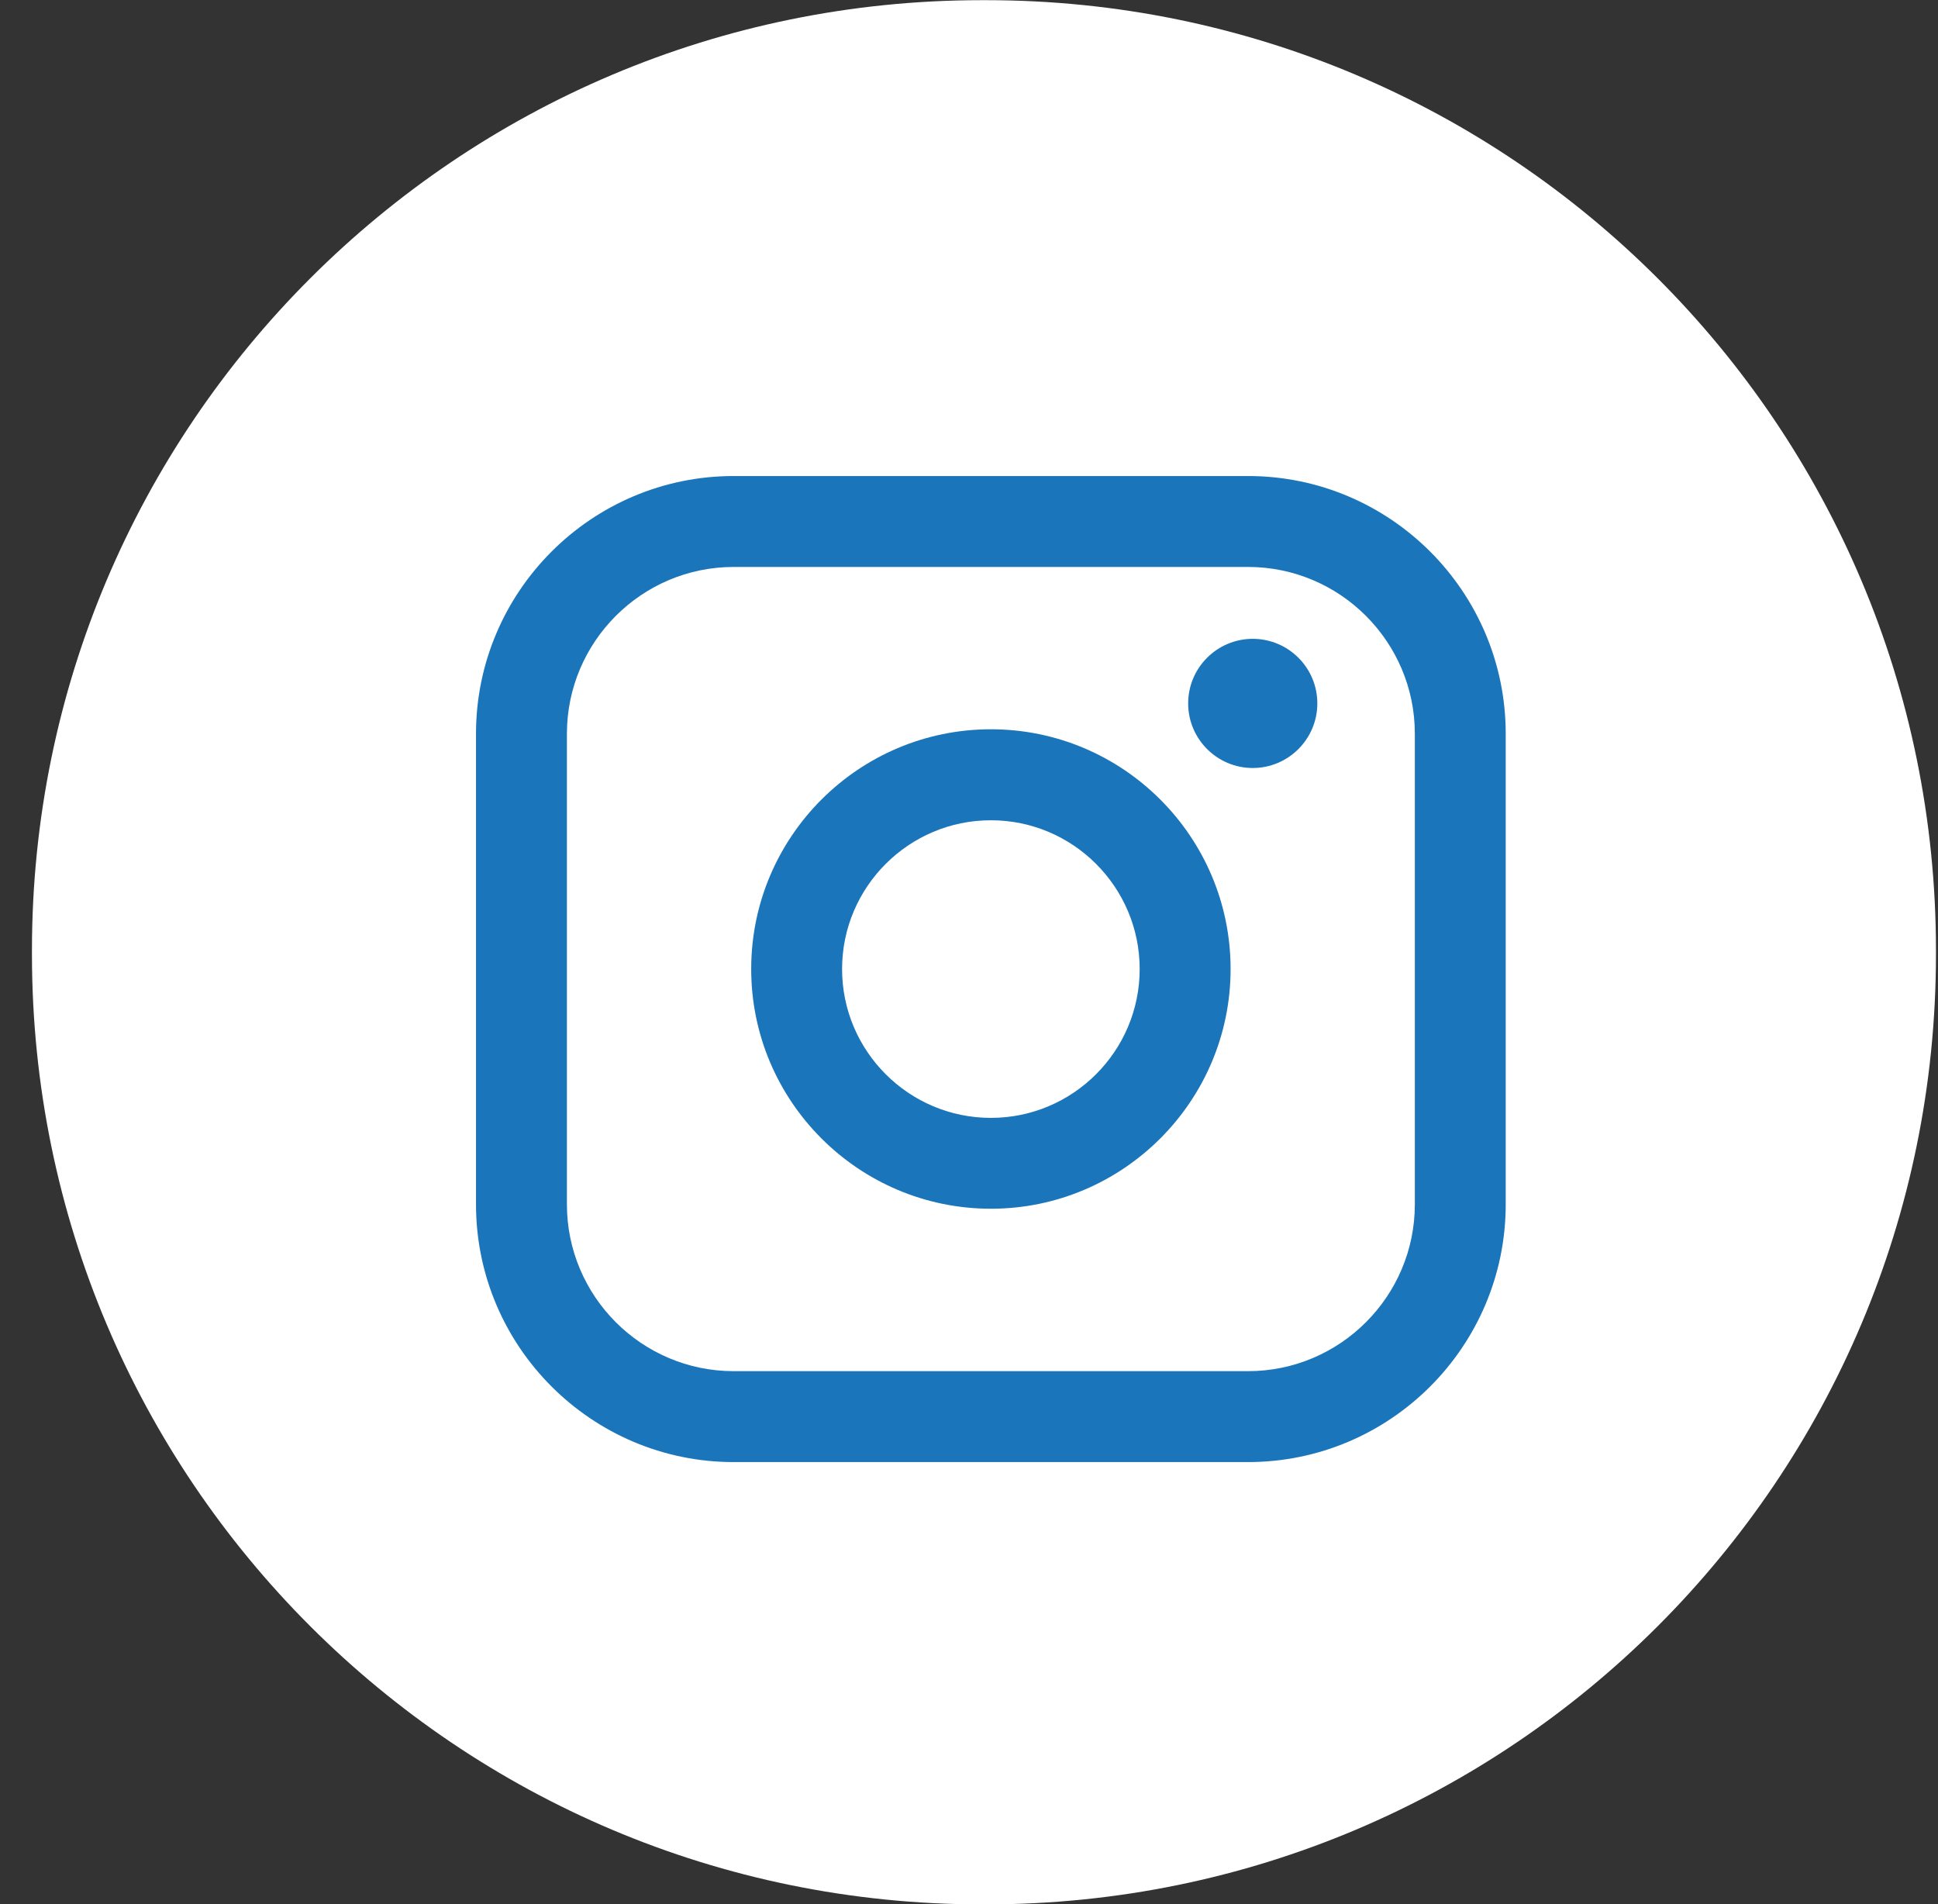
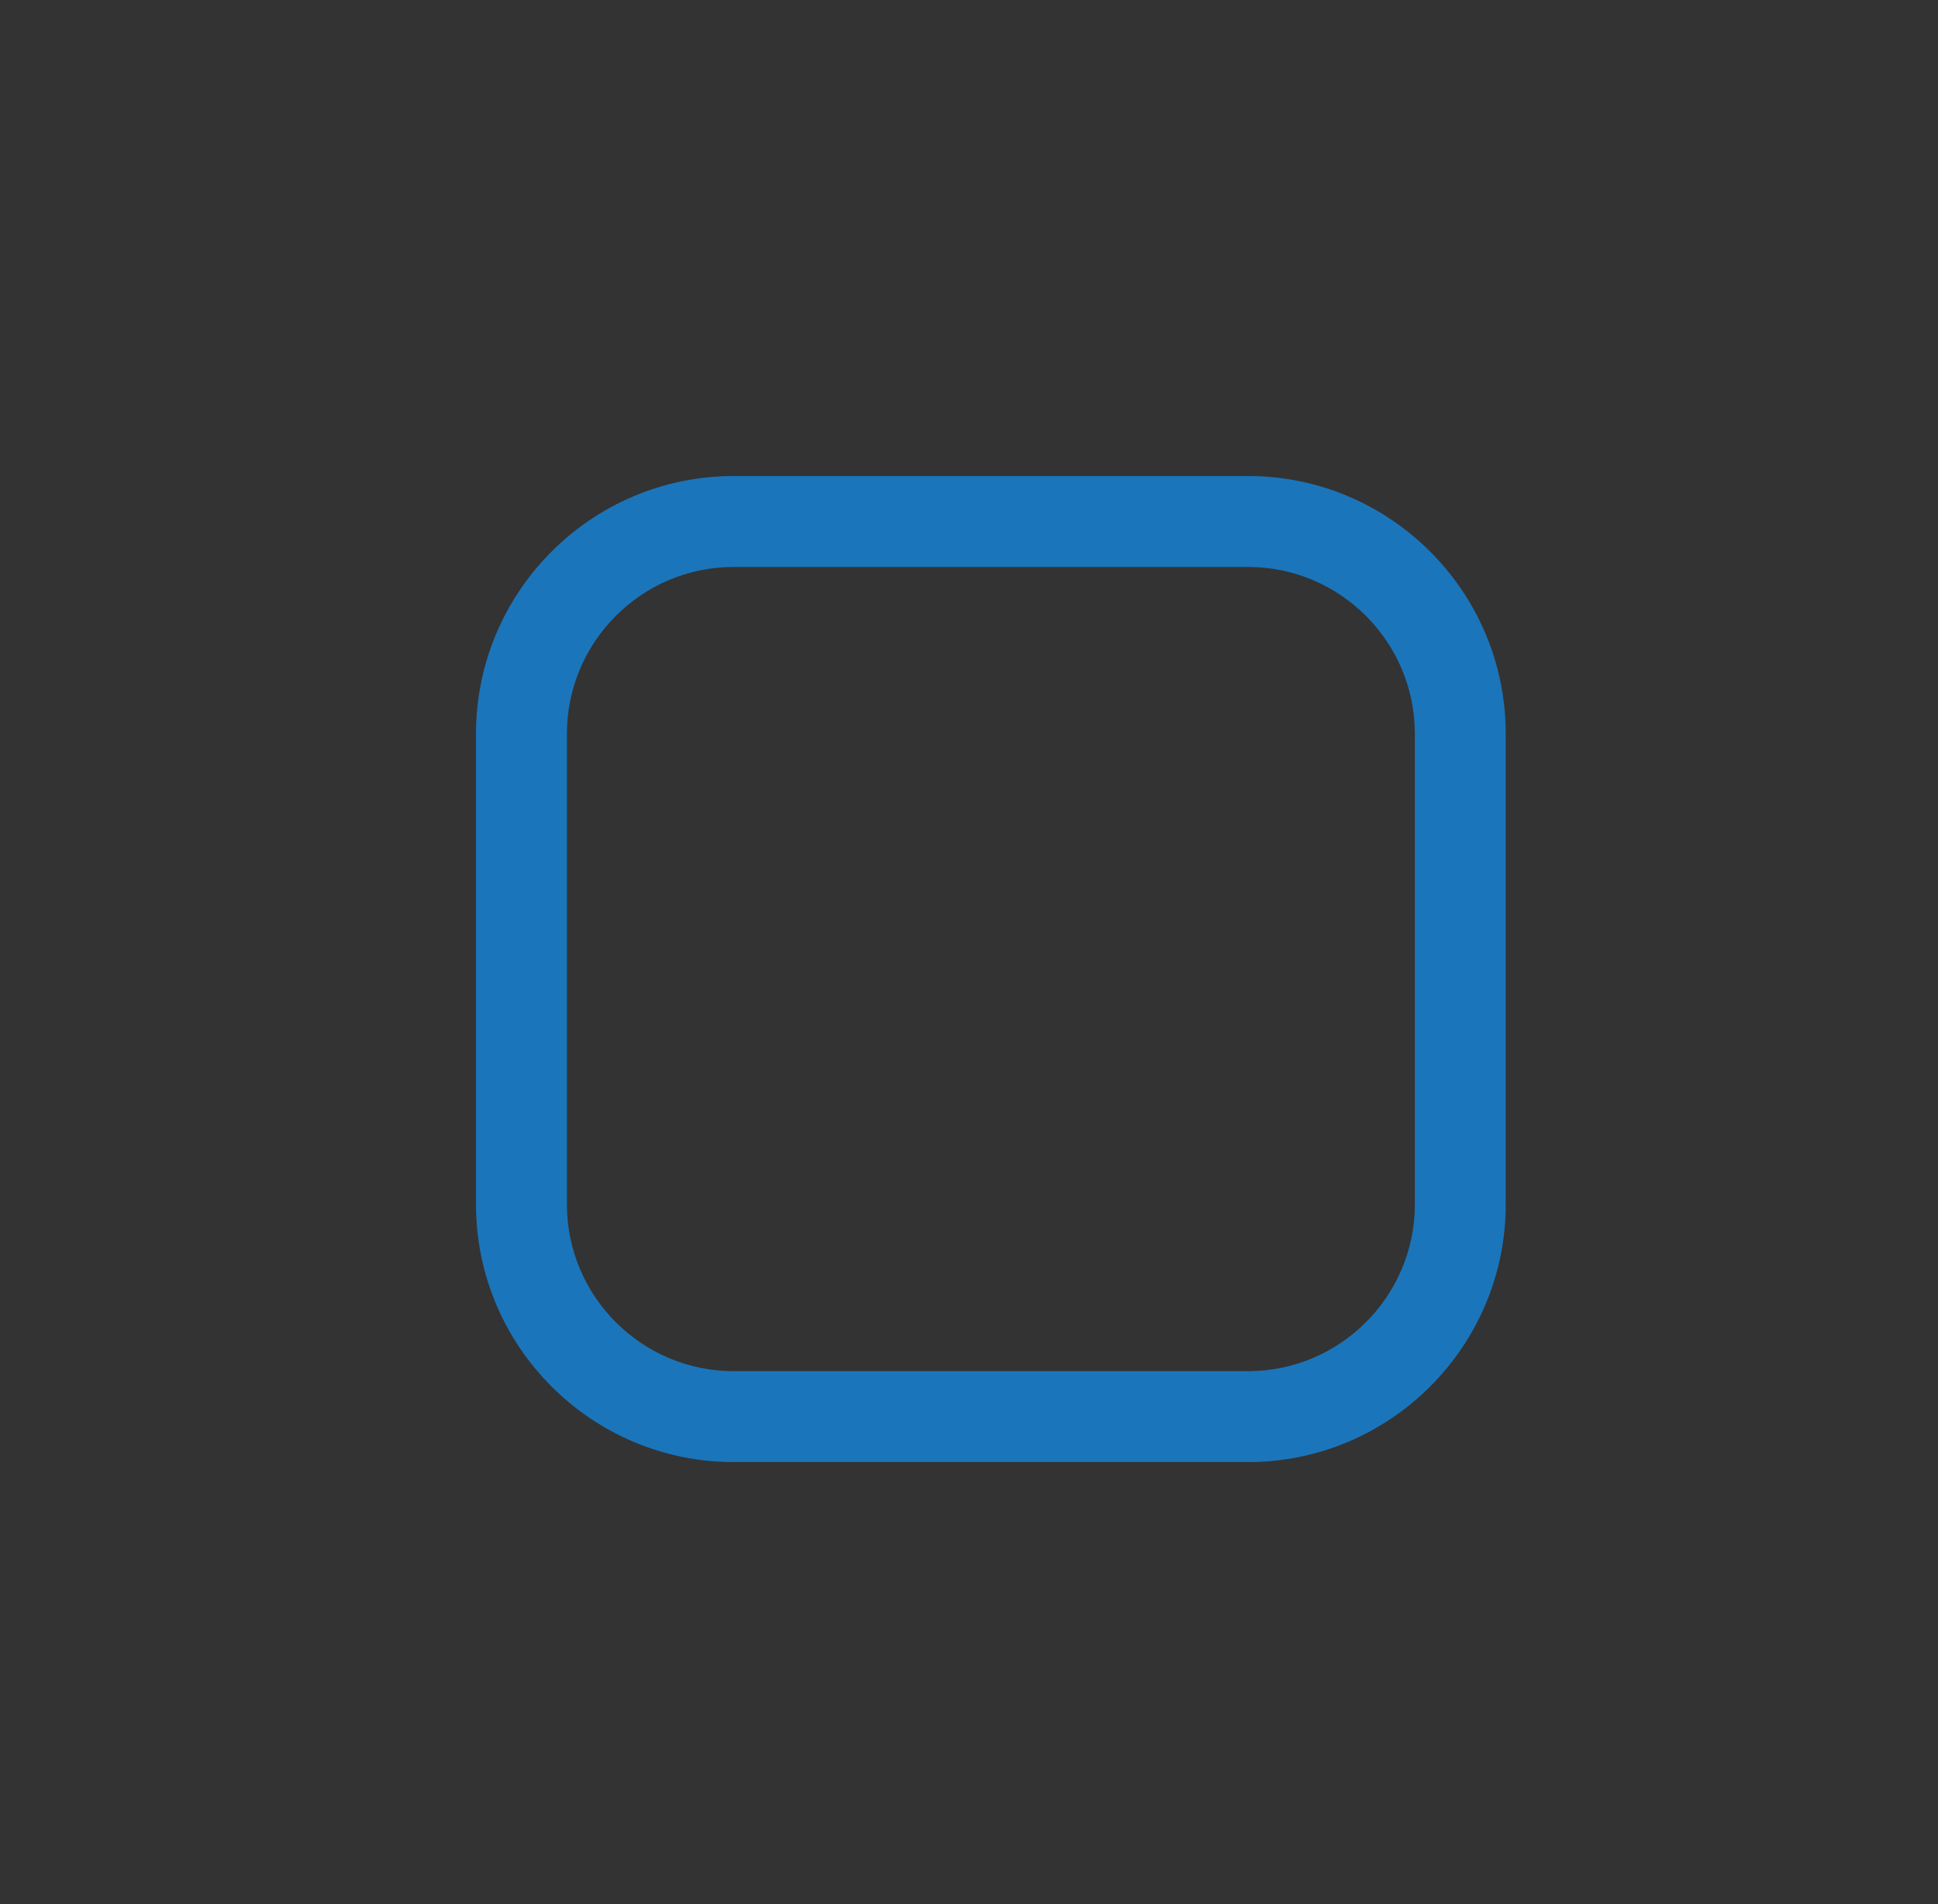
<svg xmlns="http://www.w3.org/2000/svg" width="57" height="56" viewBox="0 0 57 56" fill="none">
  <rect x="0" y="0" width="57" height="56" fill="#333333" stroke="none" />
-   <path d="M29.004 0.005H28.877C13.448 0.005 0.94 12.513 0.94 27.943V28.07C0.94 43.5 13.448 56.008 28.877 56.008H29.004C44.433 56.008 56.94 43.5 56.94 28.07V27.943C56.94 12.513 44.433 0.005 29.004 0.005Z" fill="white" />
  <path d="M36.707 14H21.579C17.4 14 14 17.4 14 21.58V35.42C14 39.6 17.4 43 21.579 43H36.707C40.886 43 44.286 39.6 44.286 35.42V21.58C44.286 17.4 40.886 14 36.707 14ZM16.674 21.58C16.674 18.875 18.875 16.674 21.579 16.674H36.707C39.412 16.674 41.613 18.875 41.613 21.58V35.42C41.613 38.125 39.412 40.326 36.707 40.326H21.579C18.875 40.326 16.674 38.125 16.674 35.42V21.58Z" fill="#1B75BB" />
-   <path d="M29.144 35.549C33.03 35.549 36.194 32.387 36.194 28.499C36.194 24.61 33.032 21.448 29.144 21.448C25.256 21.448 22.094 24.61 22.094 28.499C22.094 32.387 25.256 35.549 29.144 35.549ZM29.144 24.124C31.557 24.124 33.52 26.087 33.52 28.5C33.52 30.914 31.557 32.877 29.144 32.877C26.73 32.877 24.767 30.914 24.767 28.5C24.767 26.087 26.73 24.124 29.144 24.124Z" fill="#1B75BB" />
-   <path d="M36.846 22.587C37.892 22.587 38.745 21.736 38.745 20.687C38.745 19.639 37.894 18.788 36.846 18.788C35.798 18.788 34.946 19.639 34.946 20.687C34.946 21.736 35.798 22.587 36.846 22.587Z" fill="#1B75BB" />
</svg>